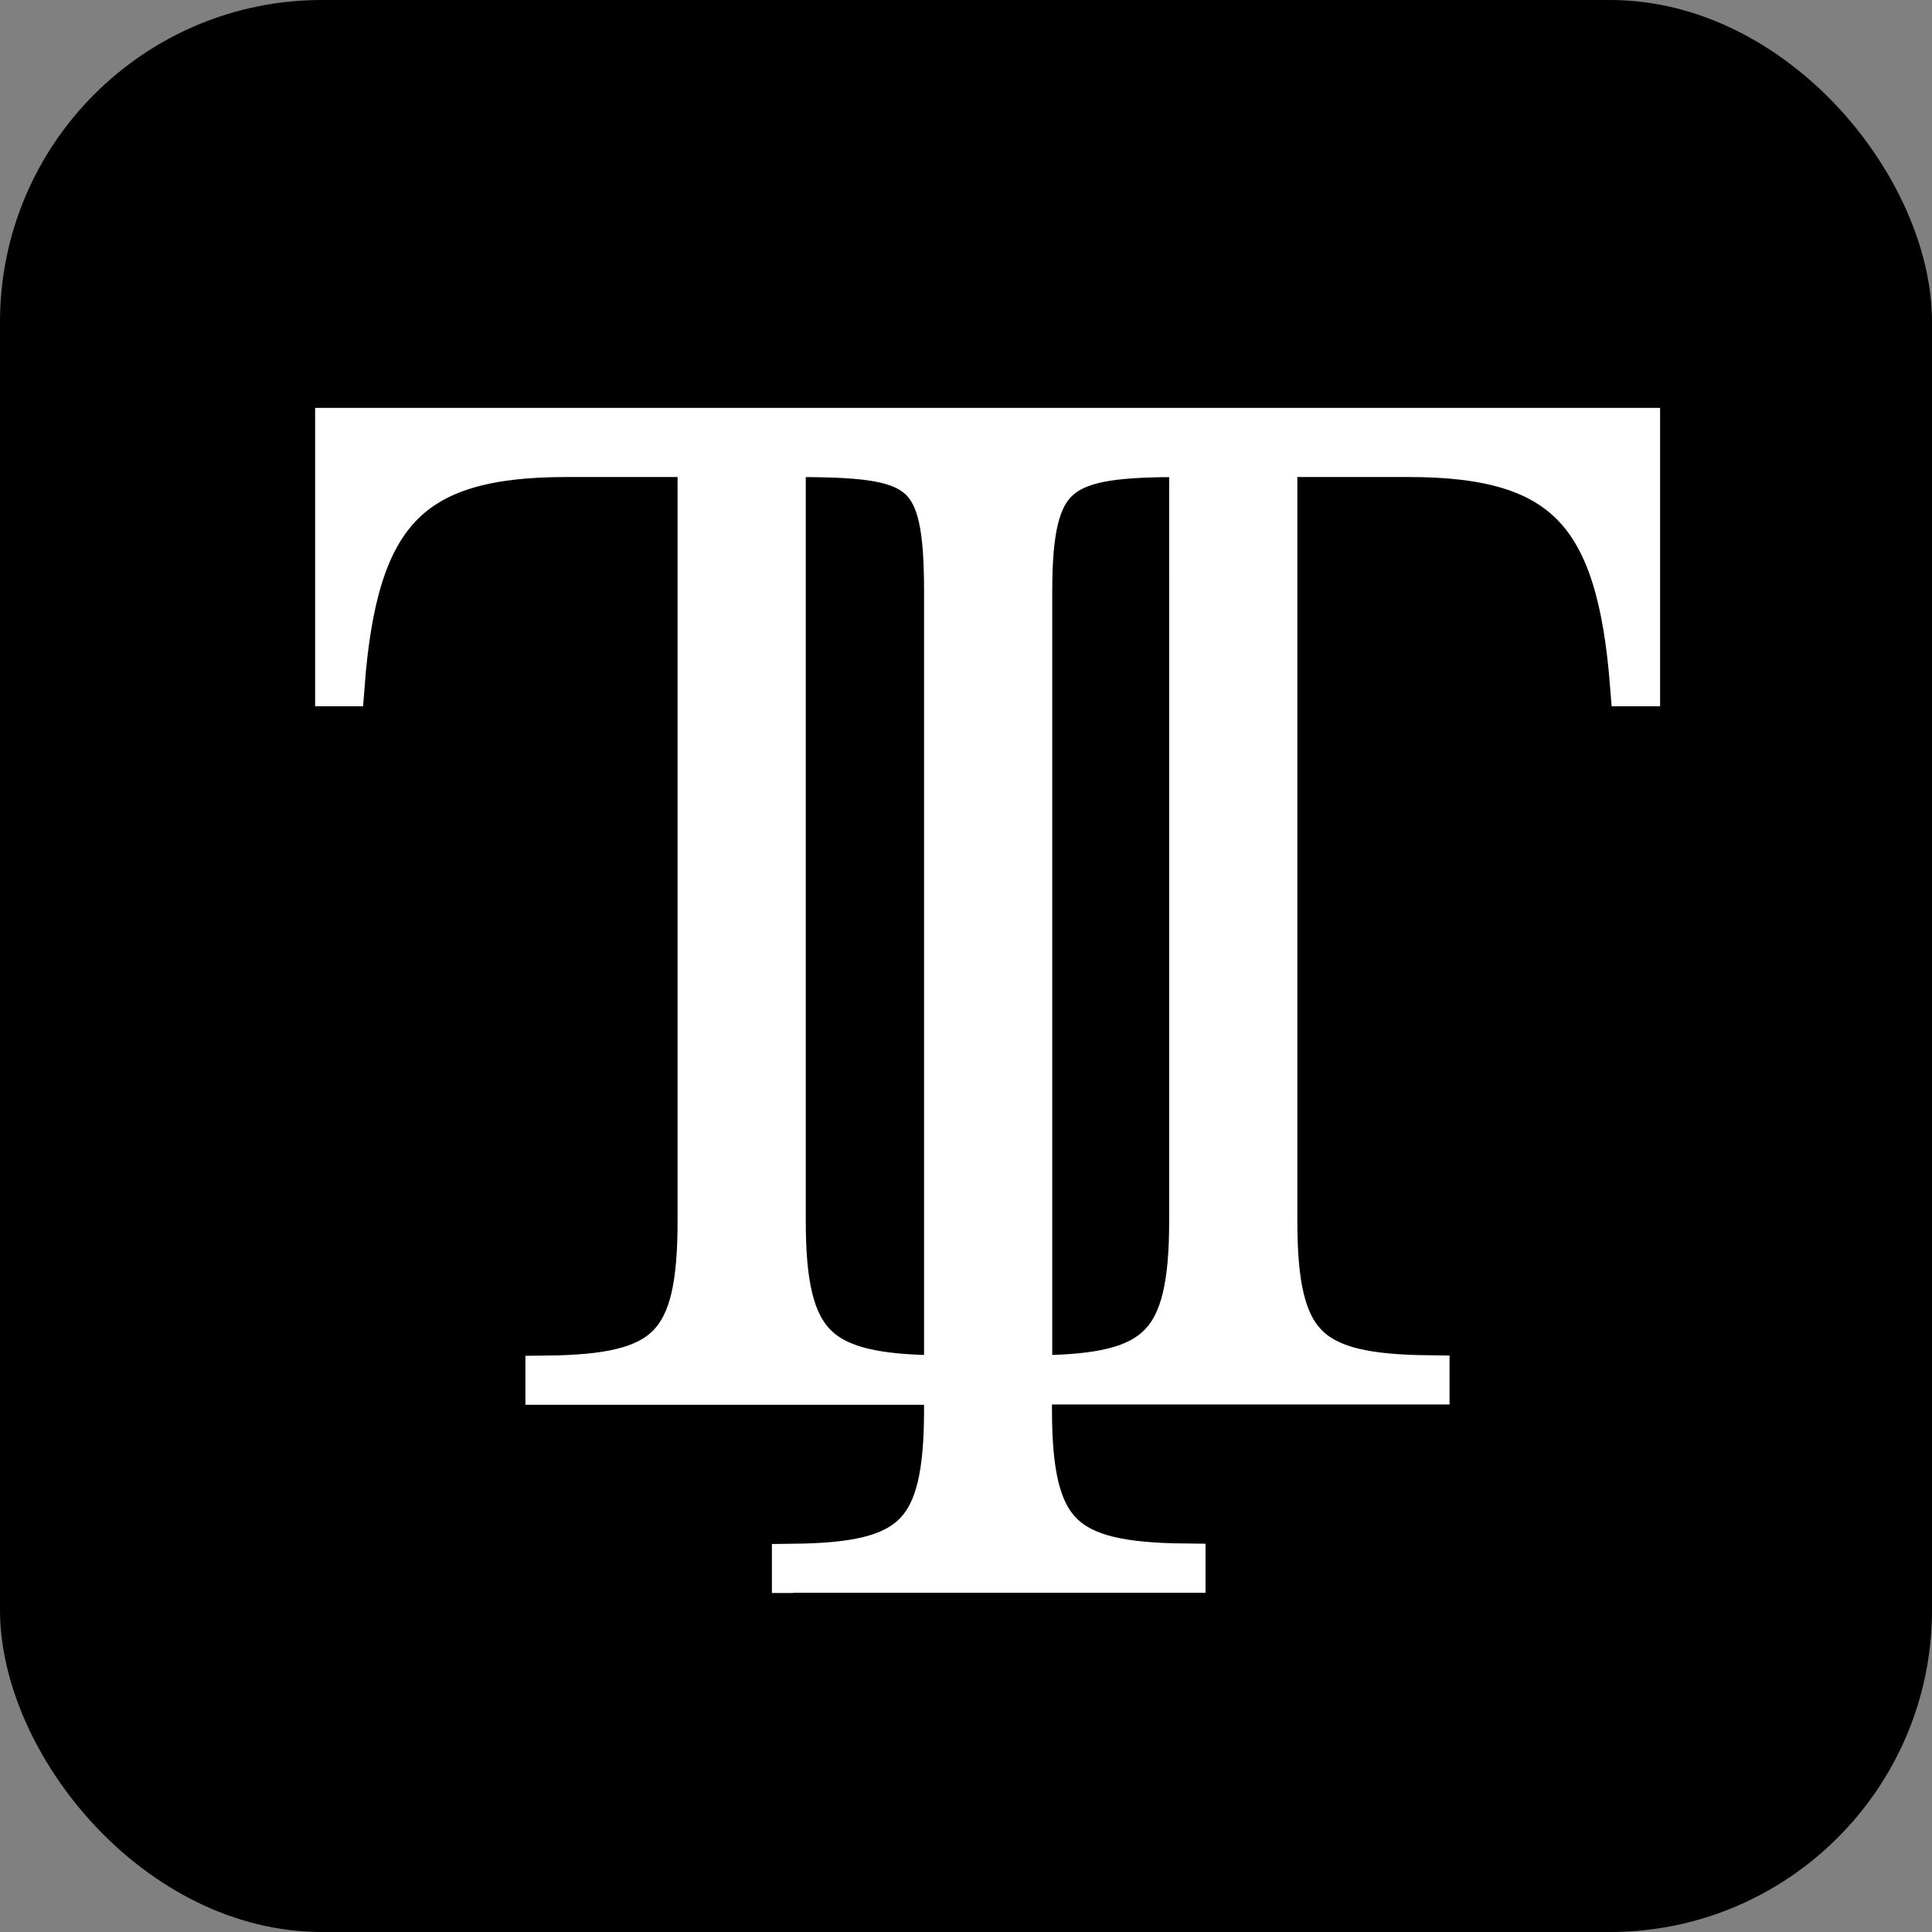
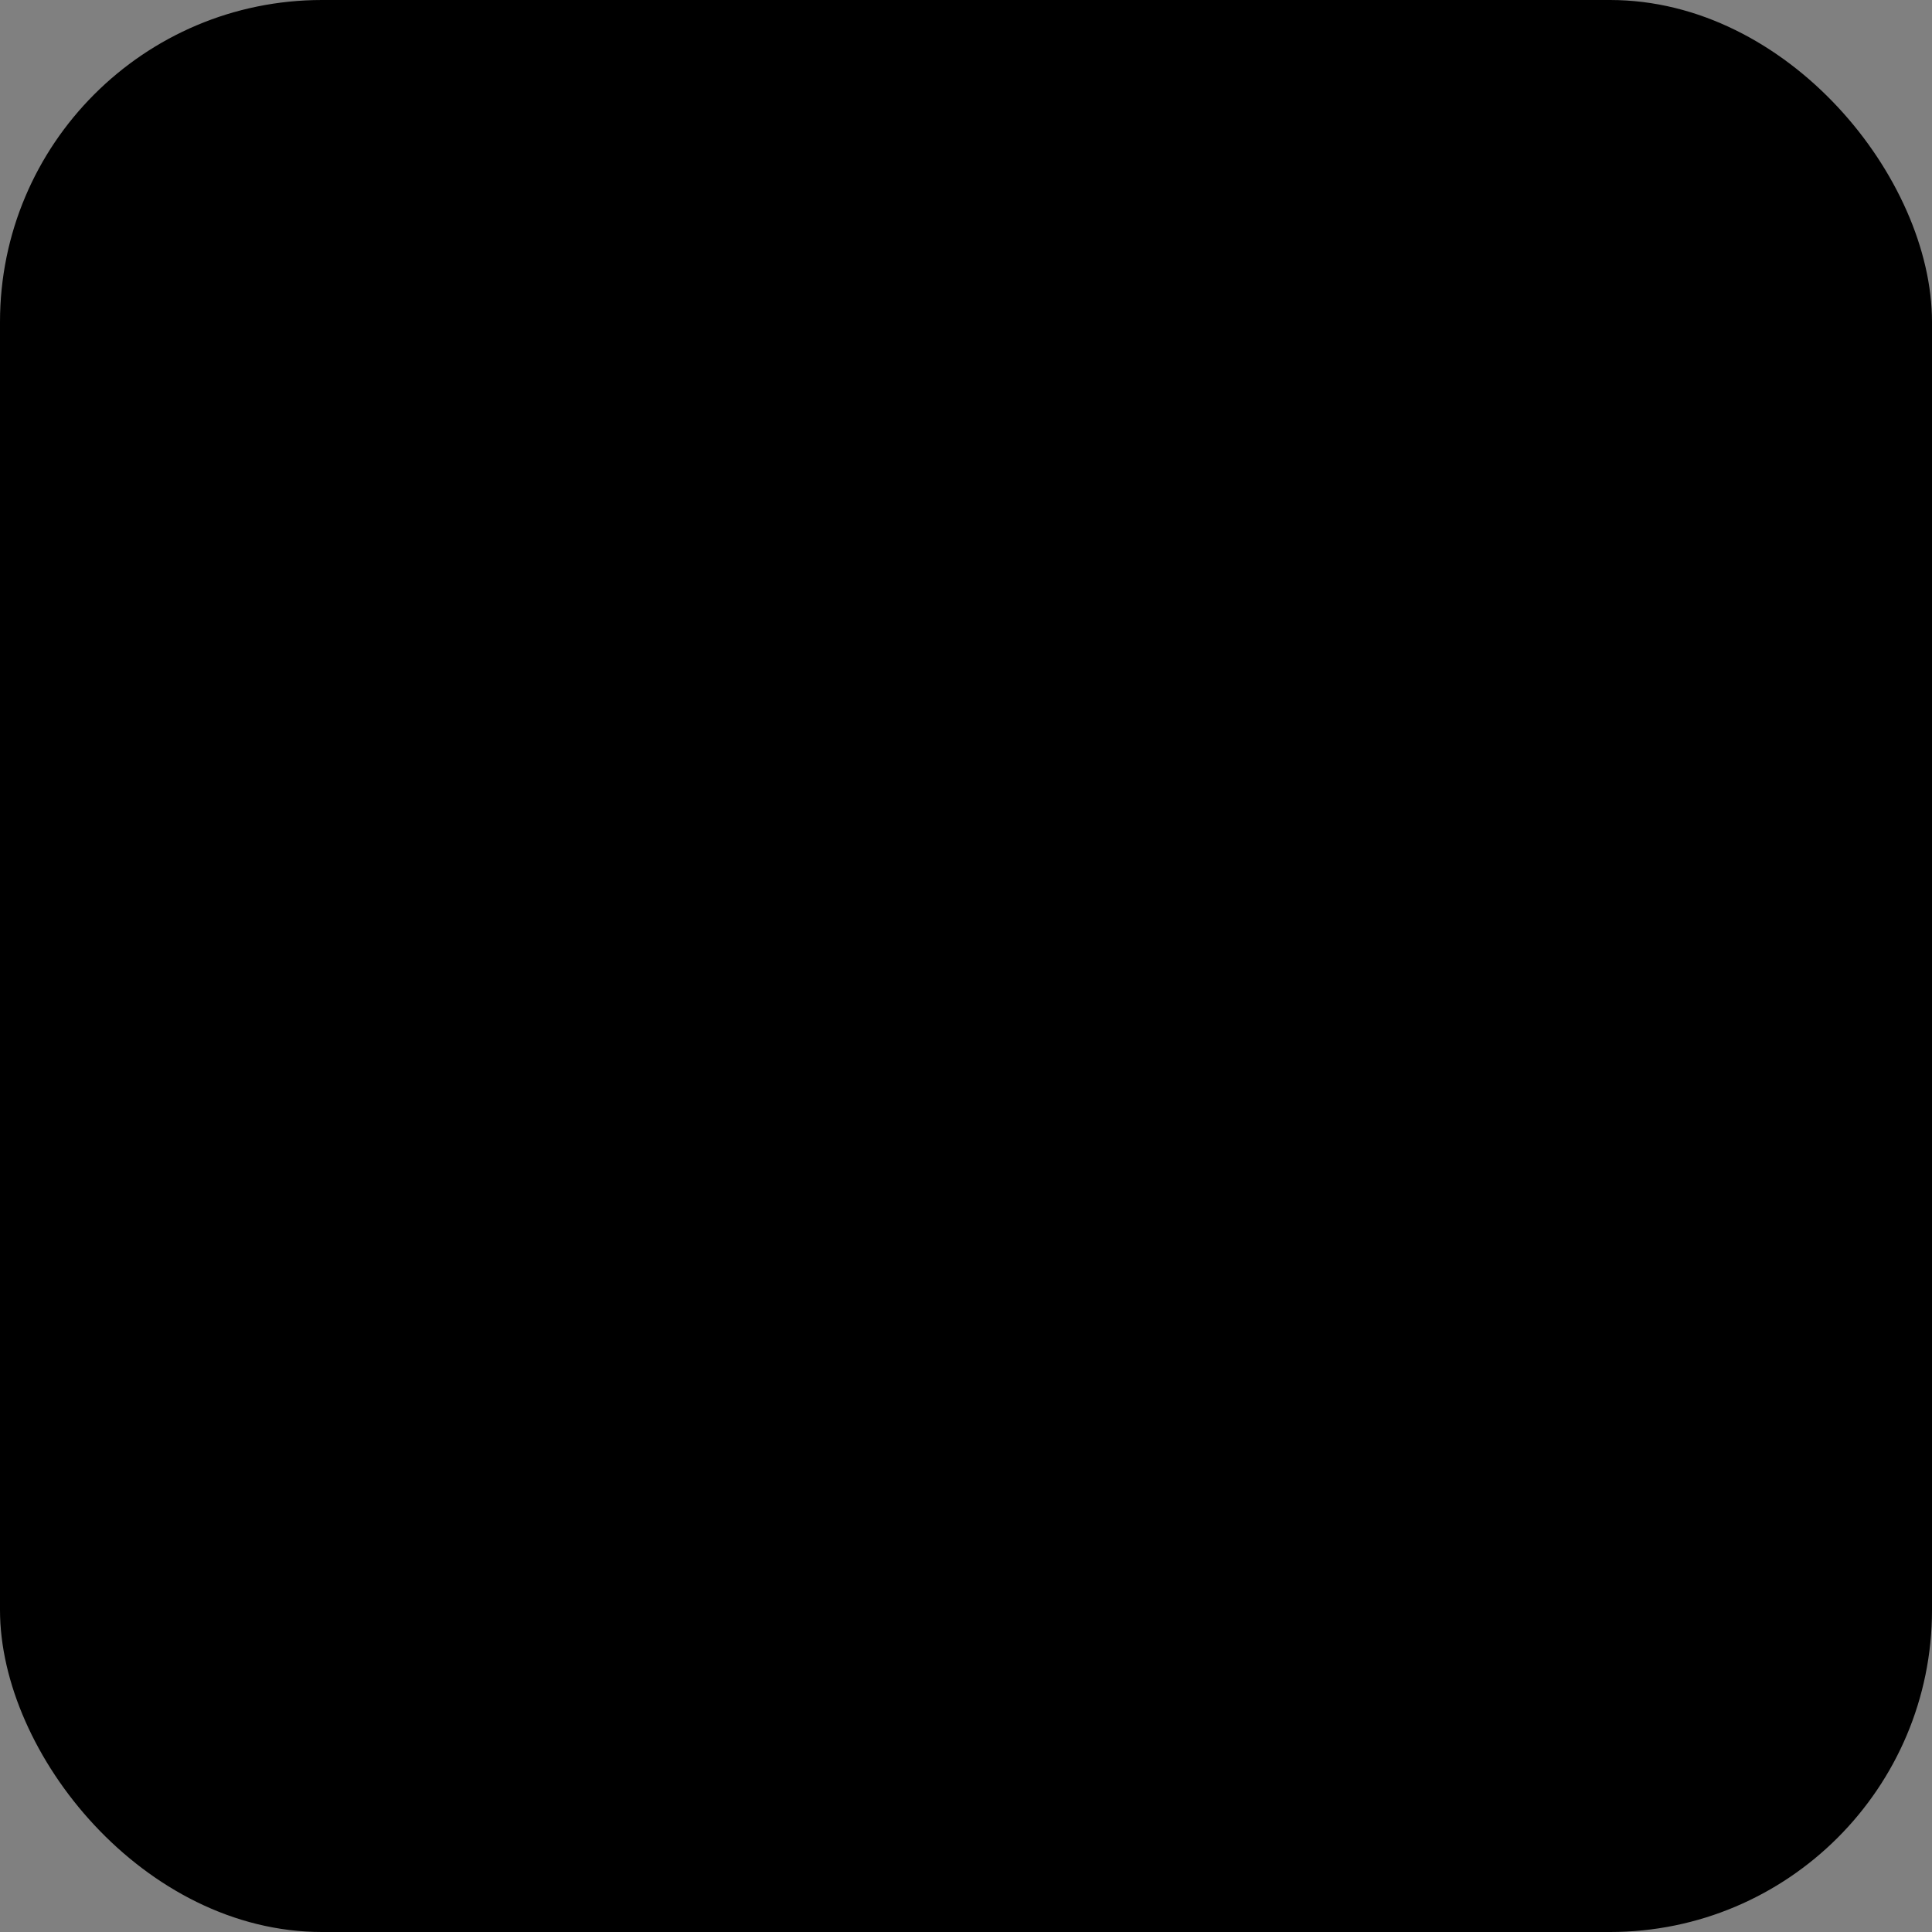
<svg xmlns="http://www.w3.org/2000/svg" role="img" aria-label="Tinholt logo" width="36" height="36" viewBox="0 0 36 36">
  <rect x="0" y="0" width="36" height="36" fill="#808080" stroke="none" />
  <rect y="0" width="36" height="36" rx="6" fill="black" />
  <g transform="translate(-13,8) scale(0.4)">
-     <path fill="white" stroke="white" stroke-width="2" d="M69.458 53.208v-.293c5.62-.064 7.088-1.4 7.088-7.267V44.44h-18.57v-.292c5.62-.064 7.088-1.4 7.088-7.267V1.222h-6.207c-7.318 0-9.758 2.71-10.37 10.677h-.307V0h60.654v11.899h-.333c-.625-7.941-3.052-10.677-10.358-10.677h-6.207v35.645c0 5.867 1.469 7.203 7.089 7.267v.293h-18.52v1.209c0 5.866 1.482 7.203 7.153 7.266v.293H69.432l.026.013Zm-.422-16.34c0 5.866 1.533 7.202 7.153 7.266h.357V7.572c0-5.88-1.086-6.35-7.152-6.35h-.358v35.645Zm18.57-35.646c-5.747 0-7.088.598-7.088 6.35v36.562h.358c5.568-.064 7.088-1.413 7.088-7.254V1.222h-.357Z" />
-   </g>
+     </g>
</svg>